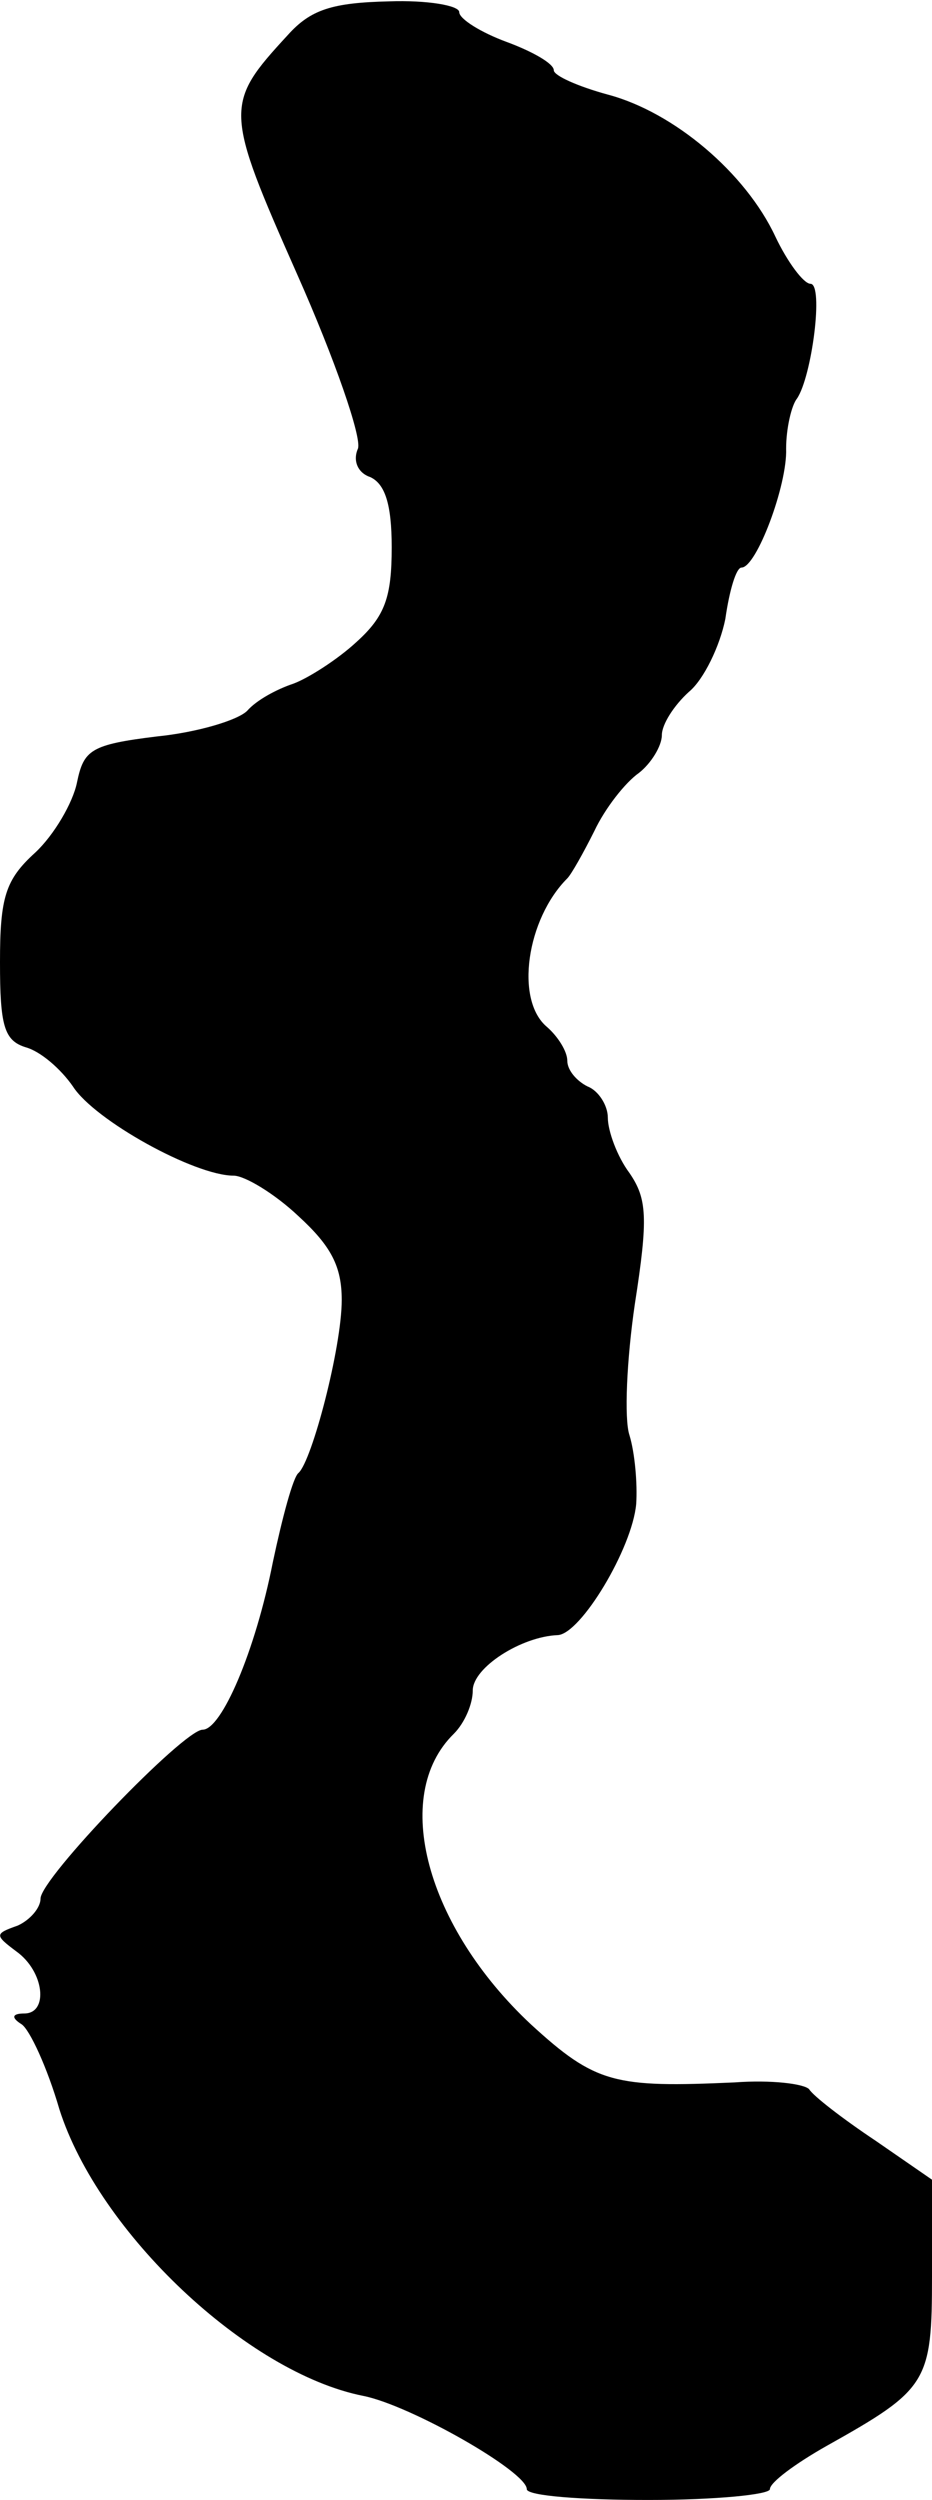
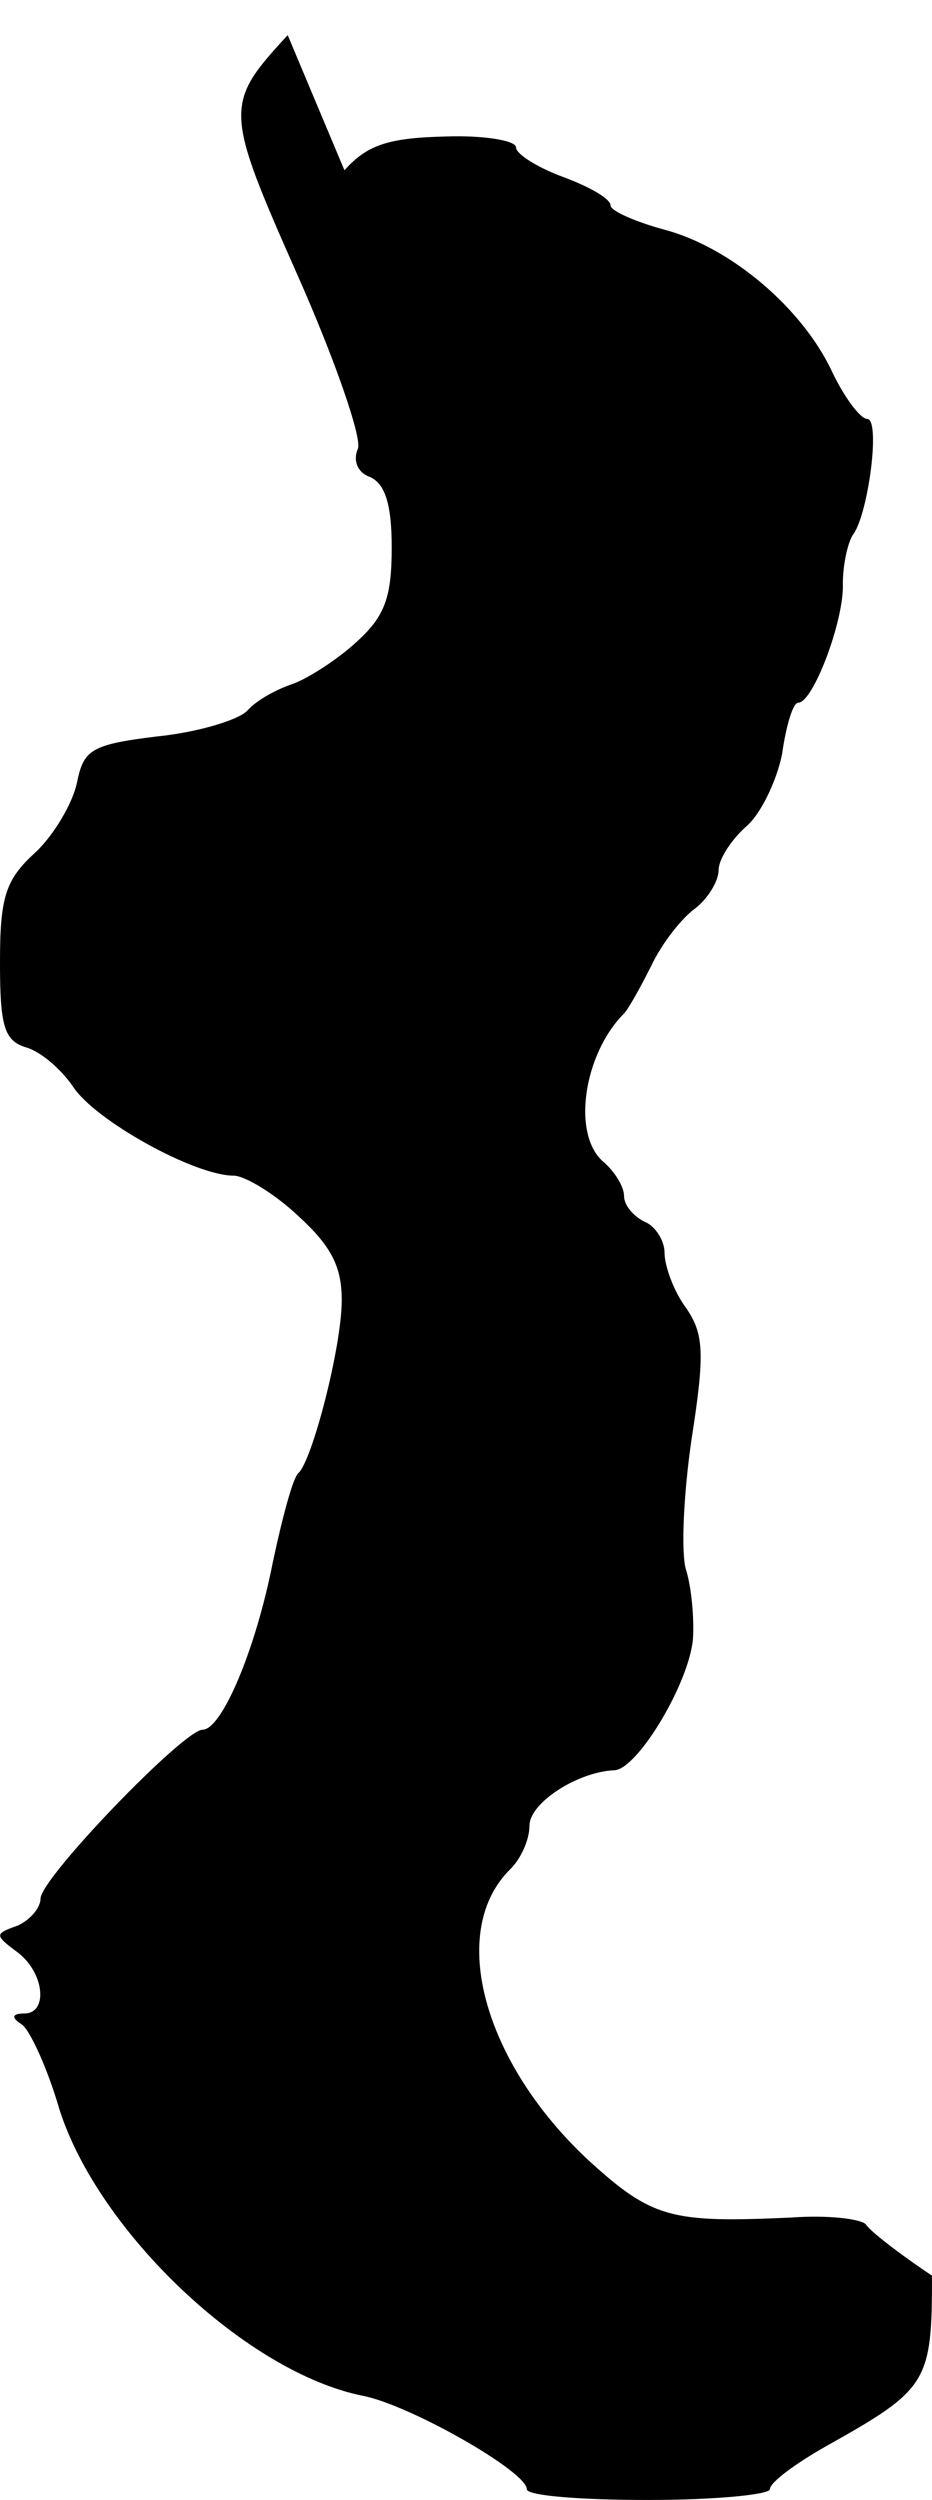
<svg xmlns="http://www.w3.org/2000/svg" version="1.0" width="69pt" height="185pt" viewBox="0 0 69 185" preserveAspectRatio="xMidYMid meet">
  <g transform="translate(0,185) scale(0.1,-0.1)" fill="#000000" stroke="none">
-     <path d="M213 1824 c-47 -51 -47 -55 7 -177 28 -63 48 -121 45 -129 -4 -9 0 -18 9 -21 11 -5 16 -20 16 -52 0 -37 -5 -51 -26 -70 -14 -13 -36 -27 -47 -31 -12 -4 -27 -12 -34 -20 -7 -7 -37 -16 -67 -19 -49 -6 -54 -10 -59 -34 -3 -15 -17 -39 -31 -52 -22 -20 -26 -33 -26 -81 0 -47 3 -58 19 -63 11 -3 26 -16 35 -29 16 -25 90 -66 119 -66 8 0 30 -13 48 -30 24 -22 32 -37 32 -62 0 -35 -22 -119 -32 -128 -4 -3 -12 -33 -19 -66 -13 -66 -38 -124 -52 -124 -14 0 -120 -110 -120 -125 0 -7 -8 -16 -17 -20 -17 -6 -17 -7 -1 -19 21 -15 24 -46 6 -46 -9 0 -10 -3 -2 -8 6 -4 19 -32 28 -63 29 -91 139 -195 225 -212 35 -7 121 -56 121 -69 0 -5 41 -8 90 -8 50 0 90 4 90 8 0 5 19 19 42 32 75 42 78 47 78 126 l0 71 -42 29 c-24 16 -46 33 -49 38 -4 4 -28 7 -55 5 -89 -4 -103 -1 -151 43 -77 72 -104 169 -57 215 8 8 14 22 14 32 0 17 36 40 63 41 17 1 55 64 58 97 1 15 -1 38 -5 51 -4 12 -2 56 4 97 10 64 9 78 -4 97 -9 12 -16 31 -16 41 0 9 -7 20 -15 23 -8 4 -15 12 -15 19 0 7 -7 18 -15 25 -24 20 -15 80 15 110 3 3 12 19 20 35 8 17 23 36 33 43 9 7 17 20 17 28 0 8 9 22 20 32 11 9 23 34 27 54 3 21 8 38 12 38 11 0 34 61 33 88 0 15 4 32 8 37 11 16 20 85 10 85 -5 0 -17 16 -26 35 -22 47 -75 92 -124 105 -22 6 -40 14 -40 18 0 5 -16 14 -35 21 -19 7 -35 17 -35 22 0 5 -24 9 -52 8 -42 -1 -58 -6 -75 -25z" />
+     <path d="M213 1824 c-47 -51 -47 -55 7 -177 28 -63 48 -121 45 -129 -4 -9 0 -18 9 -21 11 -5 16 -20 16 -52 0 -37 -5 -51 -26 -70 -14 -13 -36 -27 -47 -31 -12 -4 -27 -12 -34 -20 -7 -7 -37 -16 -67 -19 -49 -6 -54 -10 -59 -34 -3 -15 -17 -39 -31 -52 -22 -20 -26 -33 -26 -81 0 -47 3 -58 19 -63 11 -3 26 -16 35 -29 16 -25 90 -66 119 -66 8 0 30 -13 48 -30 24 -22 32 -37 32 -62 0 -35 -22 -119 -32 -128 -4 -3 -12 -33 -19 -66 -13 -66 -38 -124 -52 -124 -14 0 -120 -110 -120 -125 0 -7 -8 -16 -17 -20 -17 -6 -17 -7 -1 -19 21 -15 24 -46 6 -46 -9 0 -10 -3 -2 -8 6 -4 19 -32 28 -63 29 -91 139 -195 225 -212 35 -7 121 -56 121 -69 0 -5 41 -8 90 -8 50 0 90 4 90 8 0 5 19 19 42 32 75 42 78 47 78 126 c-24 16 -46 33 -49 38 -4 4 -28 7 -55 5 -89 -4 -103 -1 -151 43 -77 72 -104 169 -57 215 8 8 14 22 14 32 0 17 36 40 63 41 17 1 55 64 58 97 1 15 -1 38 -5 51 -4 12 -2 56 4 97 10 64 9 78 -4 97 -9 12 -16 31 -16 41 0 9 -7 20 -15 23 -8 4 -15 12 -15 19 0 7 -7 18 -15 25 -24 20 -15 80 15 110 3 3 12 19 20 35 8 17 23 36 33 43 9 7 17 20 17 28 0 8 9 22 20 32 11 9 23 34 27 54 3 21 8 38 12 38 11 0 34 61 33 88 0 15 4 32 8 37 11 16 20 85 10 85 -5 0 -17 16 -26 35 -22 47 -75 92 -124 105 -22 6 -40 14 -40 18 0 5 -16 14 -35 21 -19 7 -35 17 -35 22 0 5 -24 9 -52 8 -42 -1 -58 -6 -75 -25z" />
  </g>
</svg>